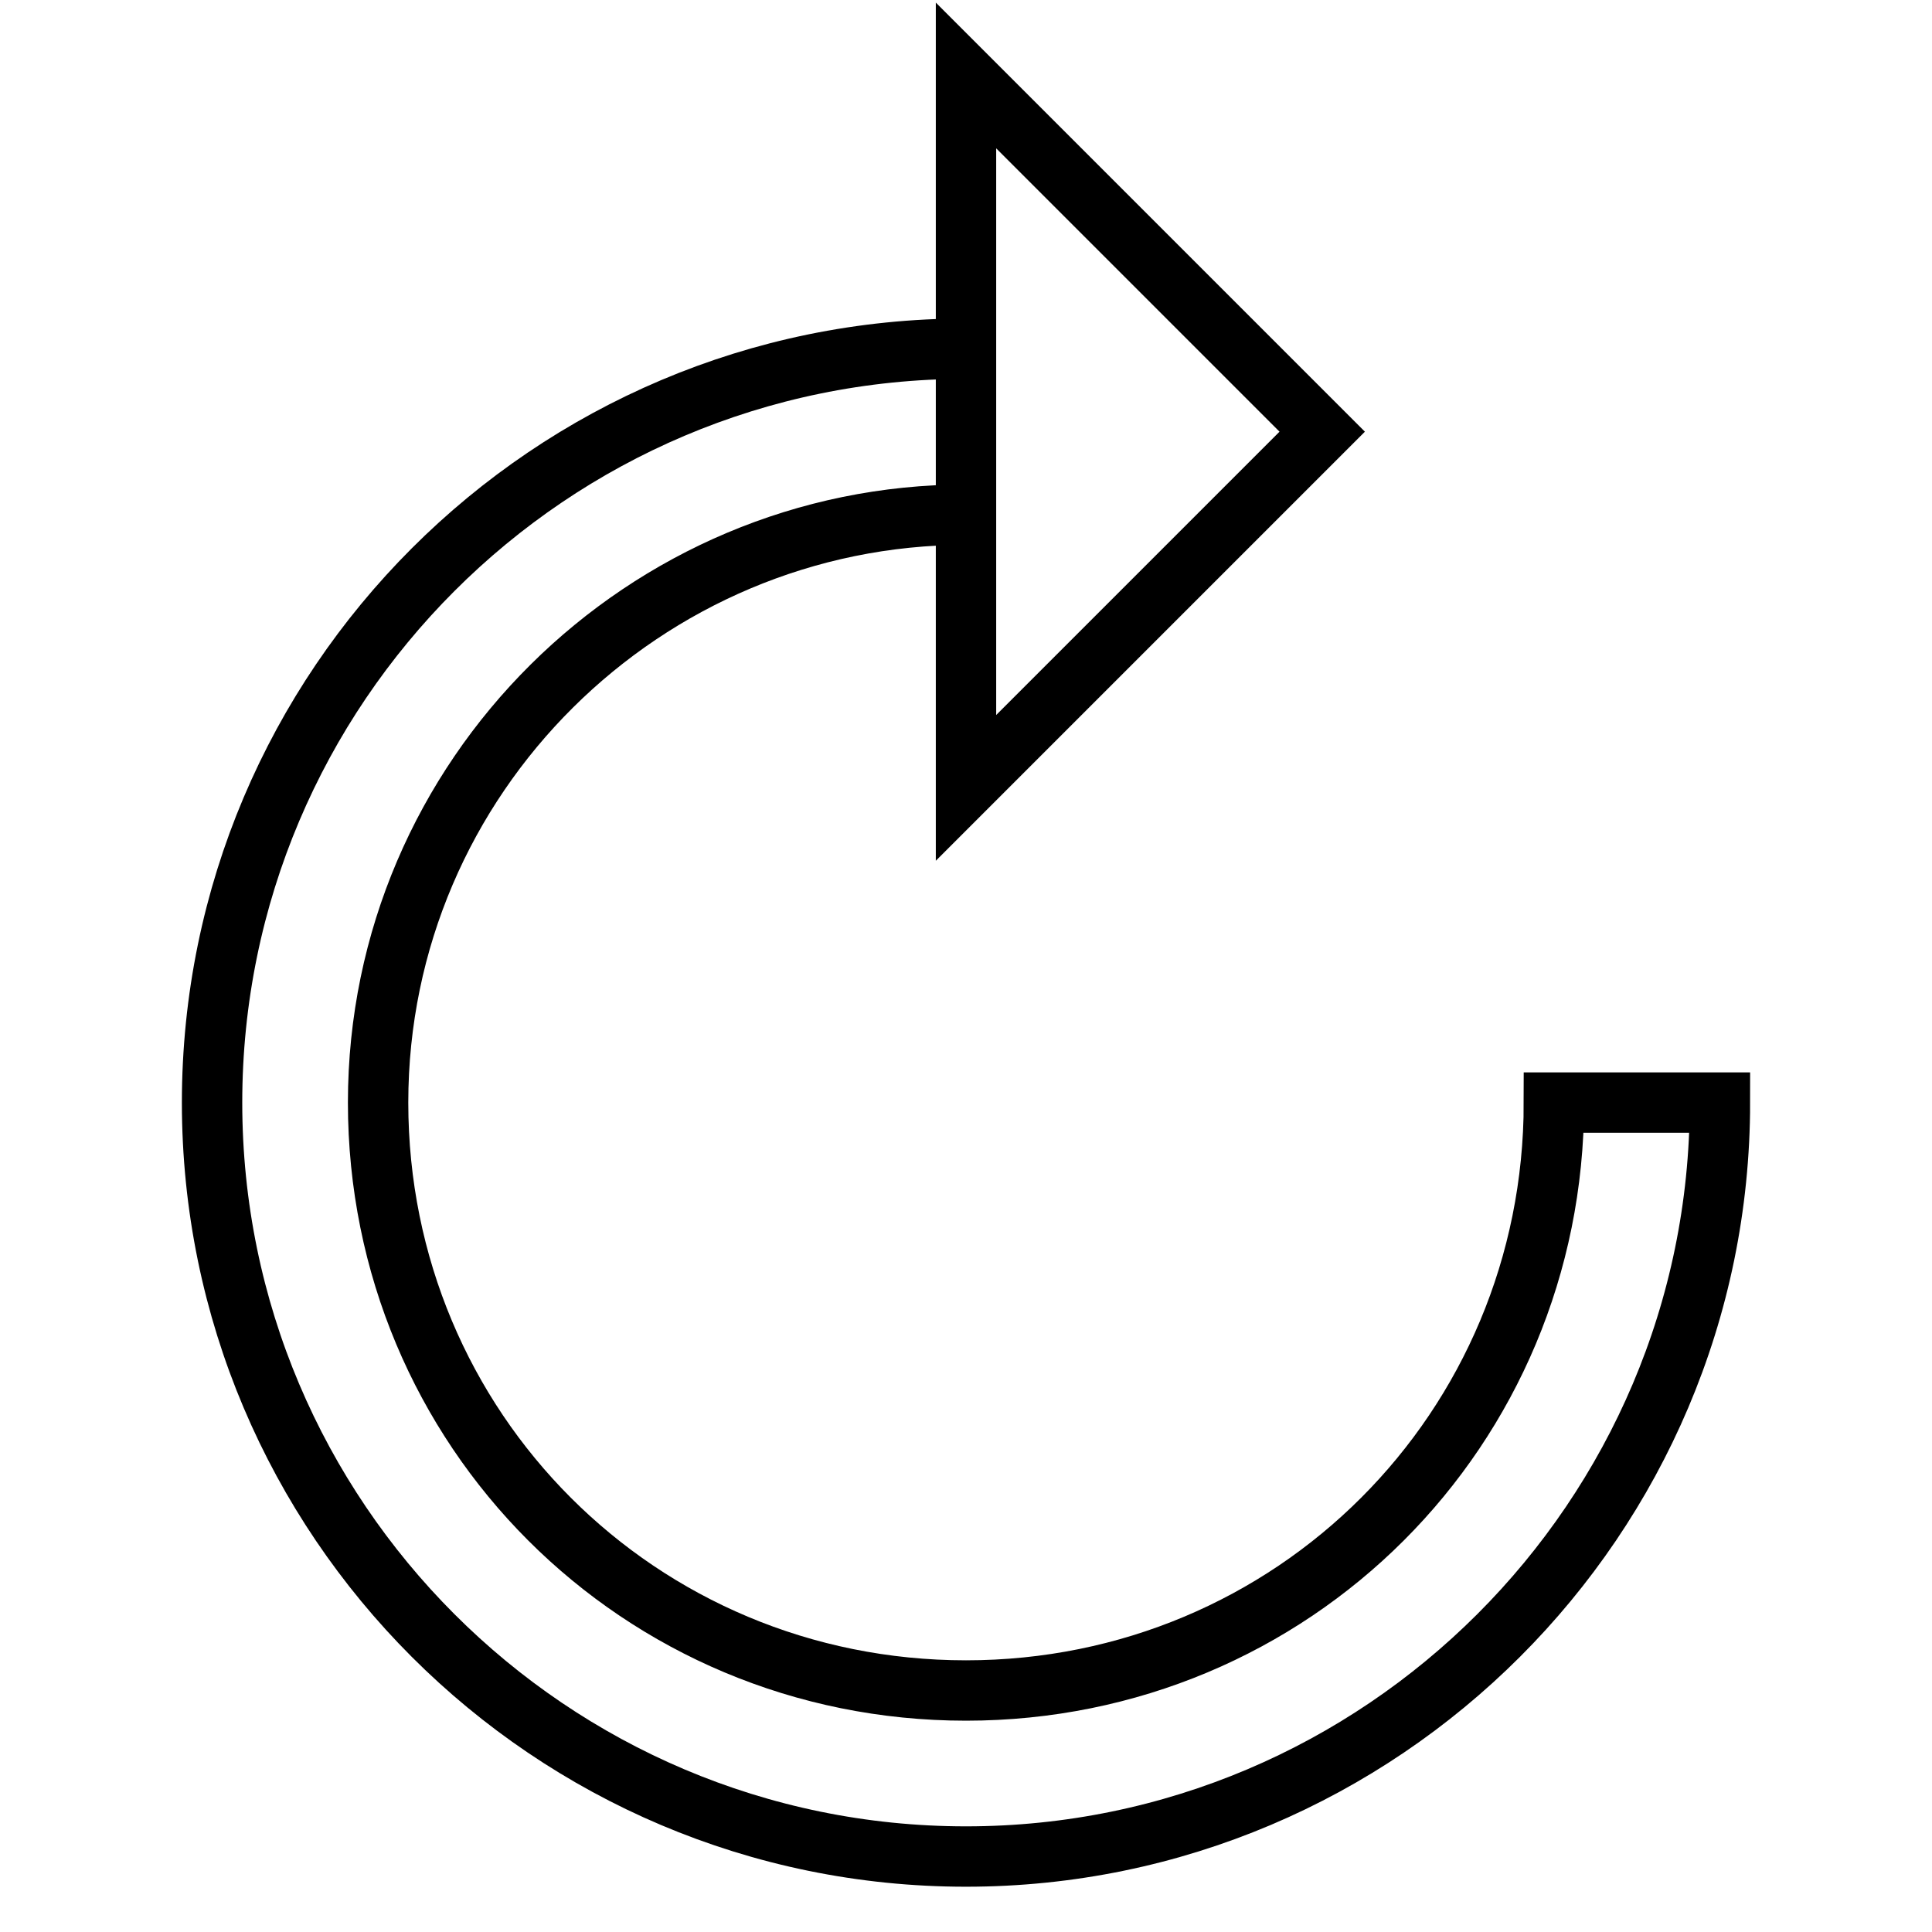
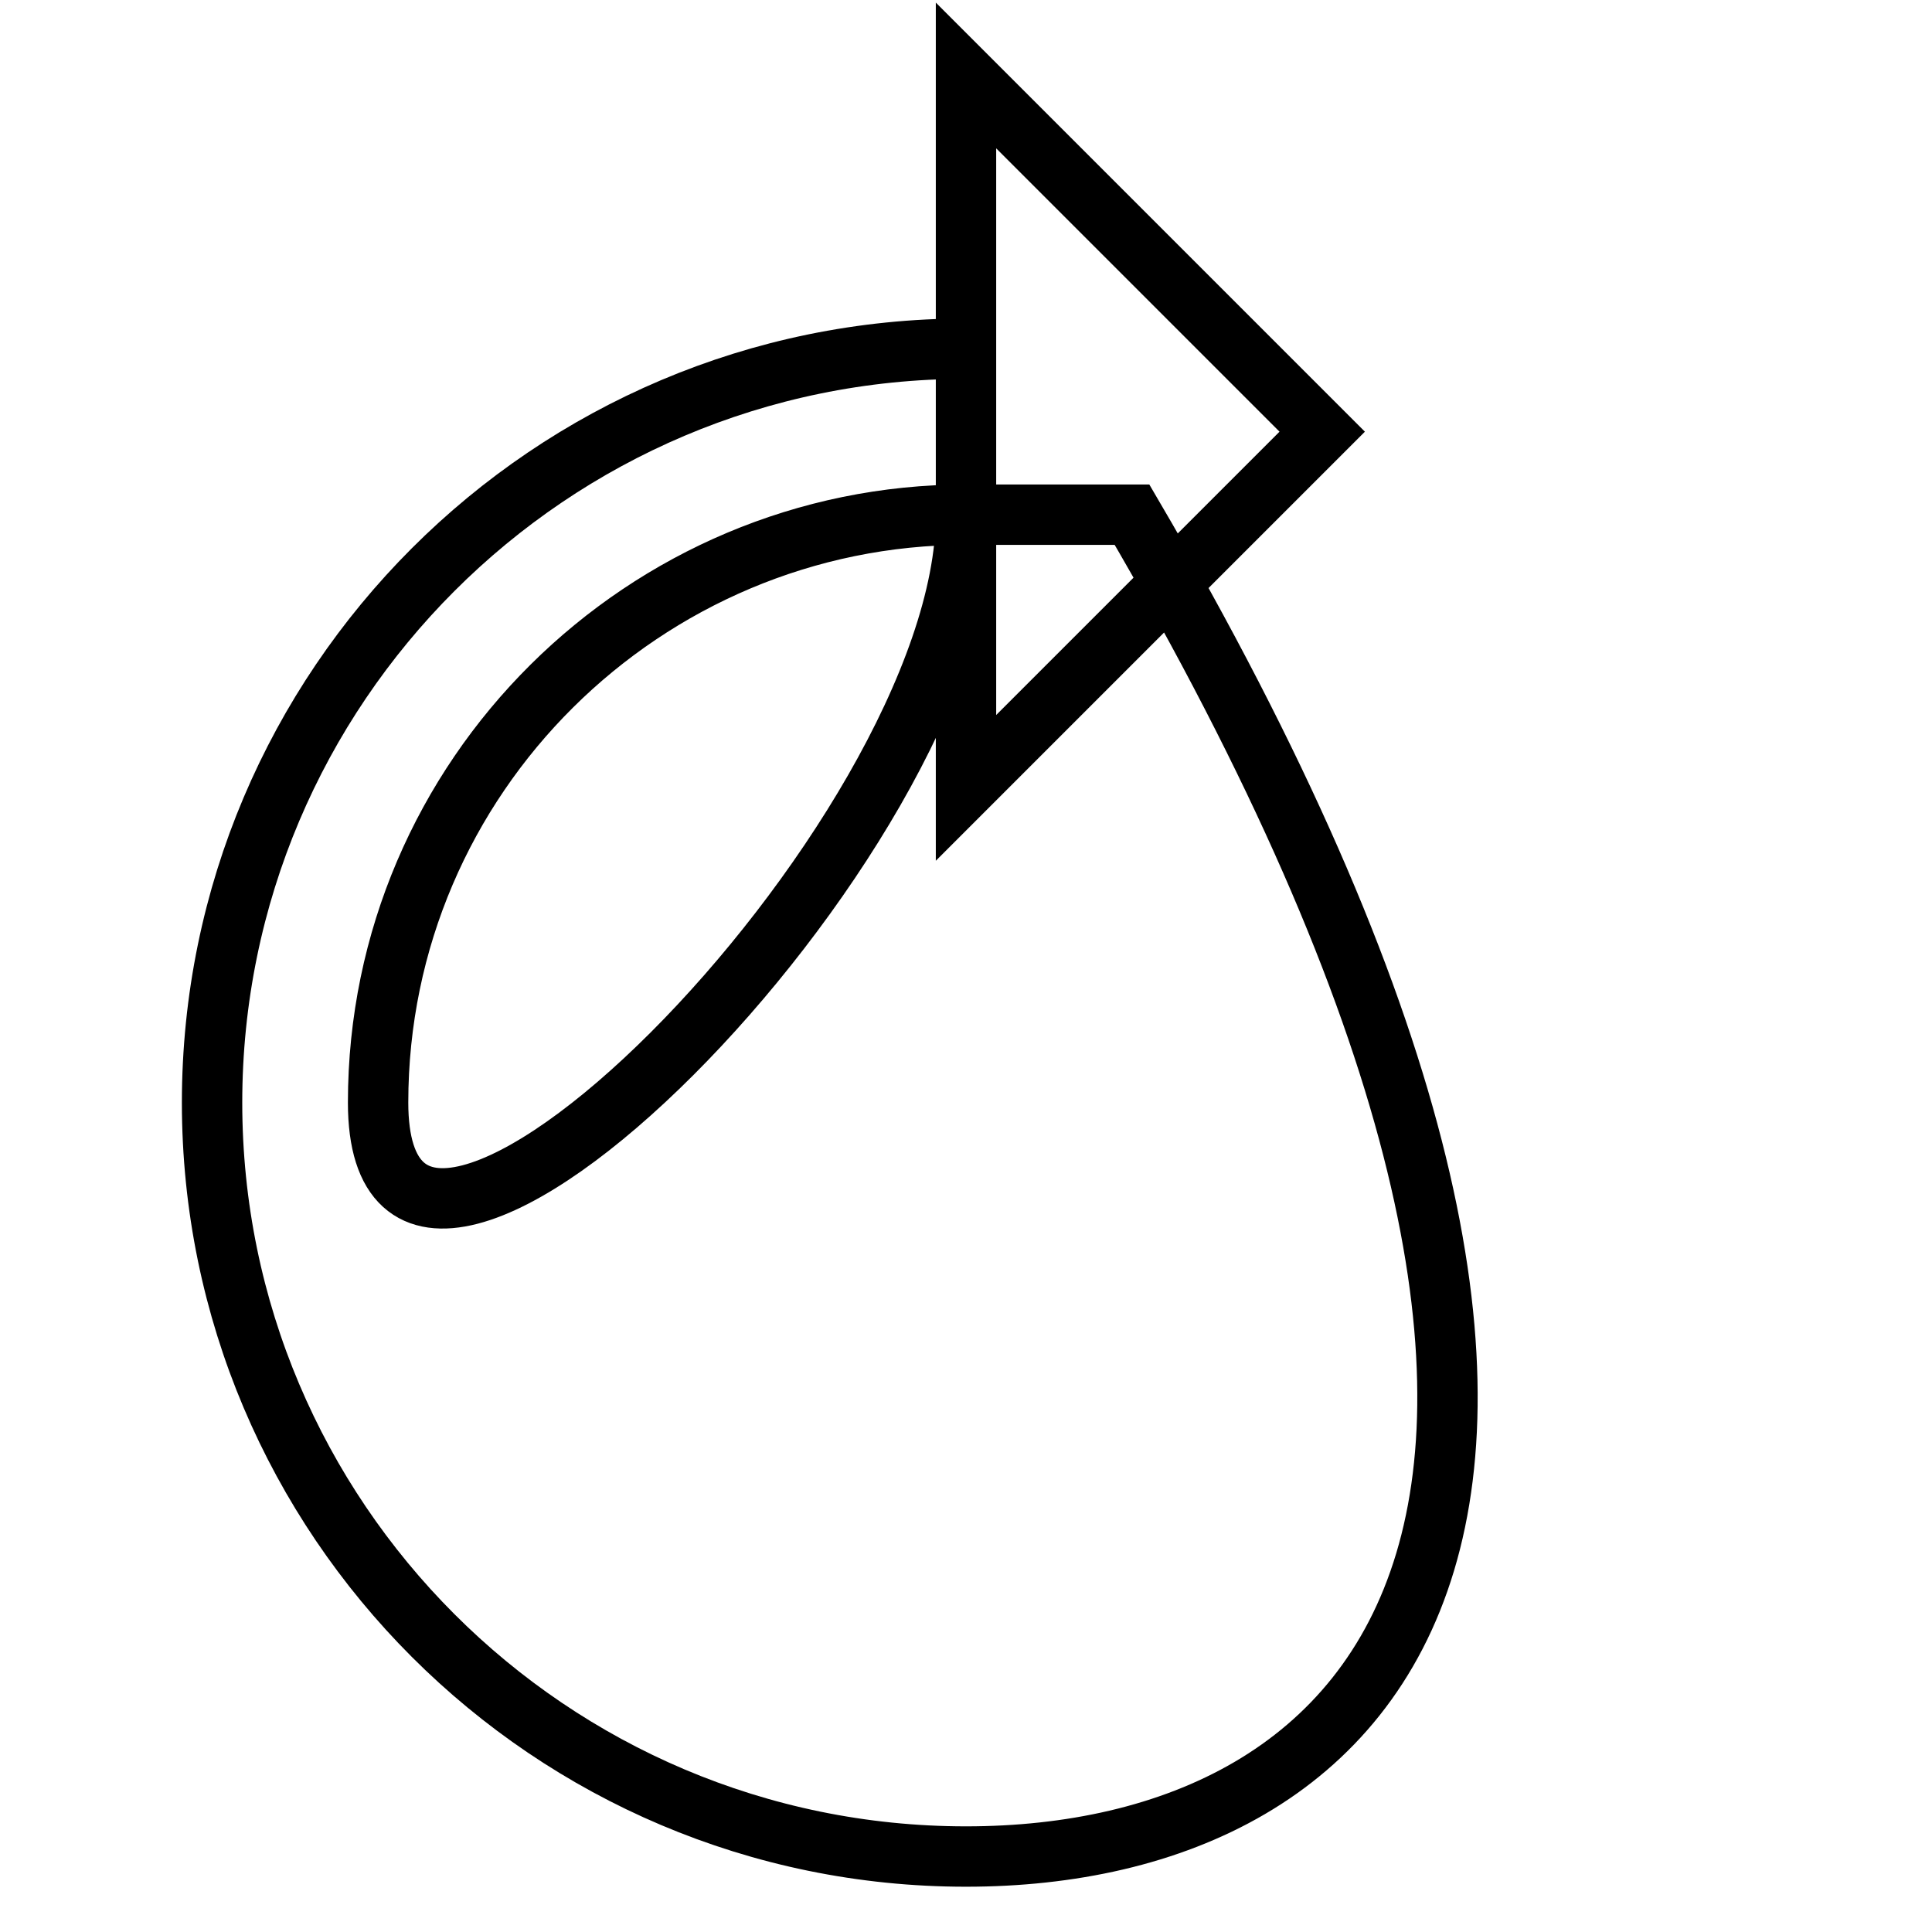
<svg xmlns="http://www.w3.org/2000/svg" version="1.1" x="0px" y="0px" viewBox="0 0 256 256" enable-background="new 0 0 256 256" xml:space="preserve">
  <g>
    <g>
-       <path stroke-width="8" fill-opacity="0" stroke="#000000" d="M128,10v94.4l47.2-47.2L128,10z M128,246c-55.1,0-99.9-44.8-99.9-99.9c0-55.1,44.8-99.9,99.9-99.9v22c-42.5,0-77.9,34.6-77.9,77.9S84.7,224,128,224s77.9-34.6,77.9-77.9h22C227.9,201.2,183,246,128,246z" />
+       <path stroke-width="8" fill-opacity="0" stroke="#000000" d="M128,10v94.4l47.2-47.2L128,10z M128,246c-55.1,0-99.9-44.8-99.9-99.9c0-55.1,44.8-99.9,99.9-99.9v22c-42.5,0-77.9,34.6-77.9,77.9s77.9-34.6,77.9-77.9h22C227.9,201.2,183,246,128,246z" />
    </g>
  </g>
</svg>